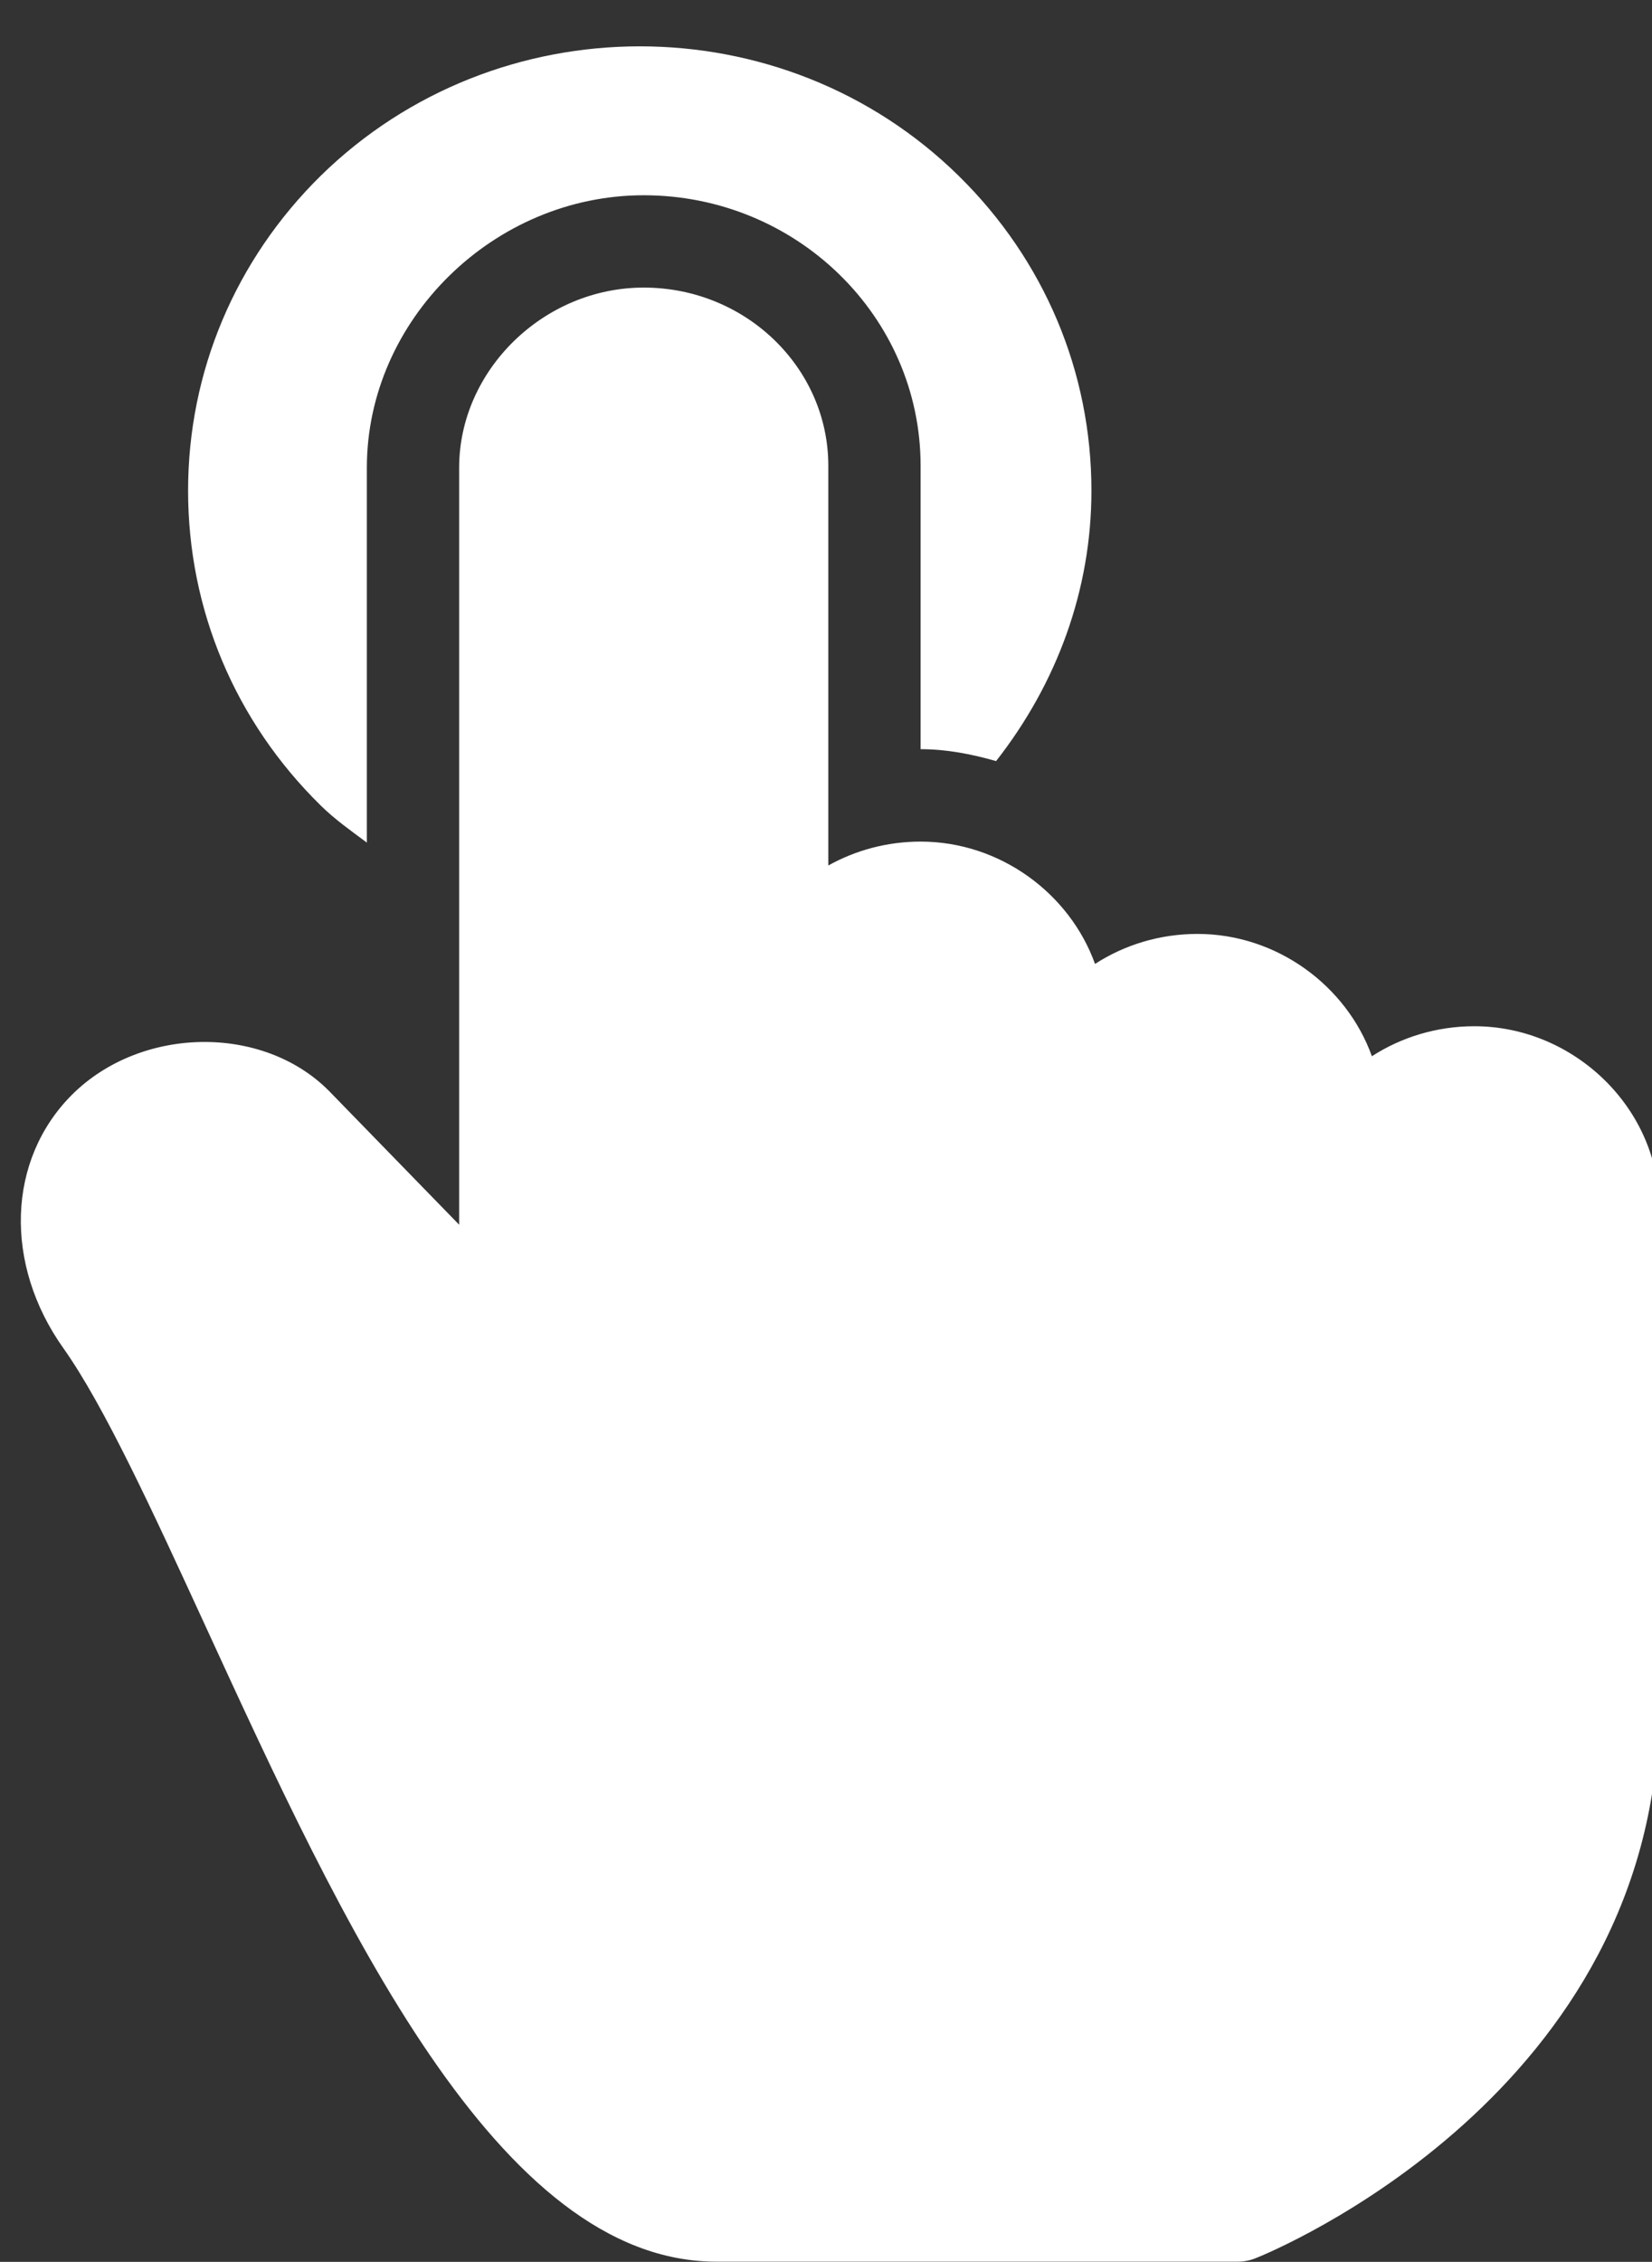
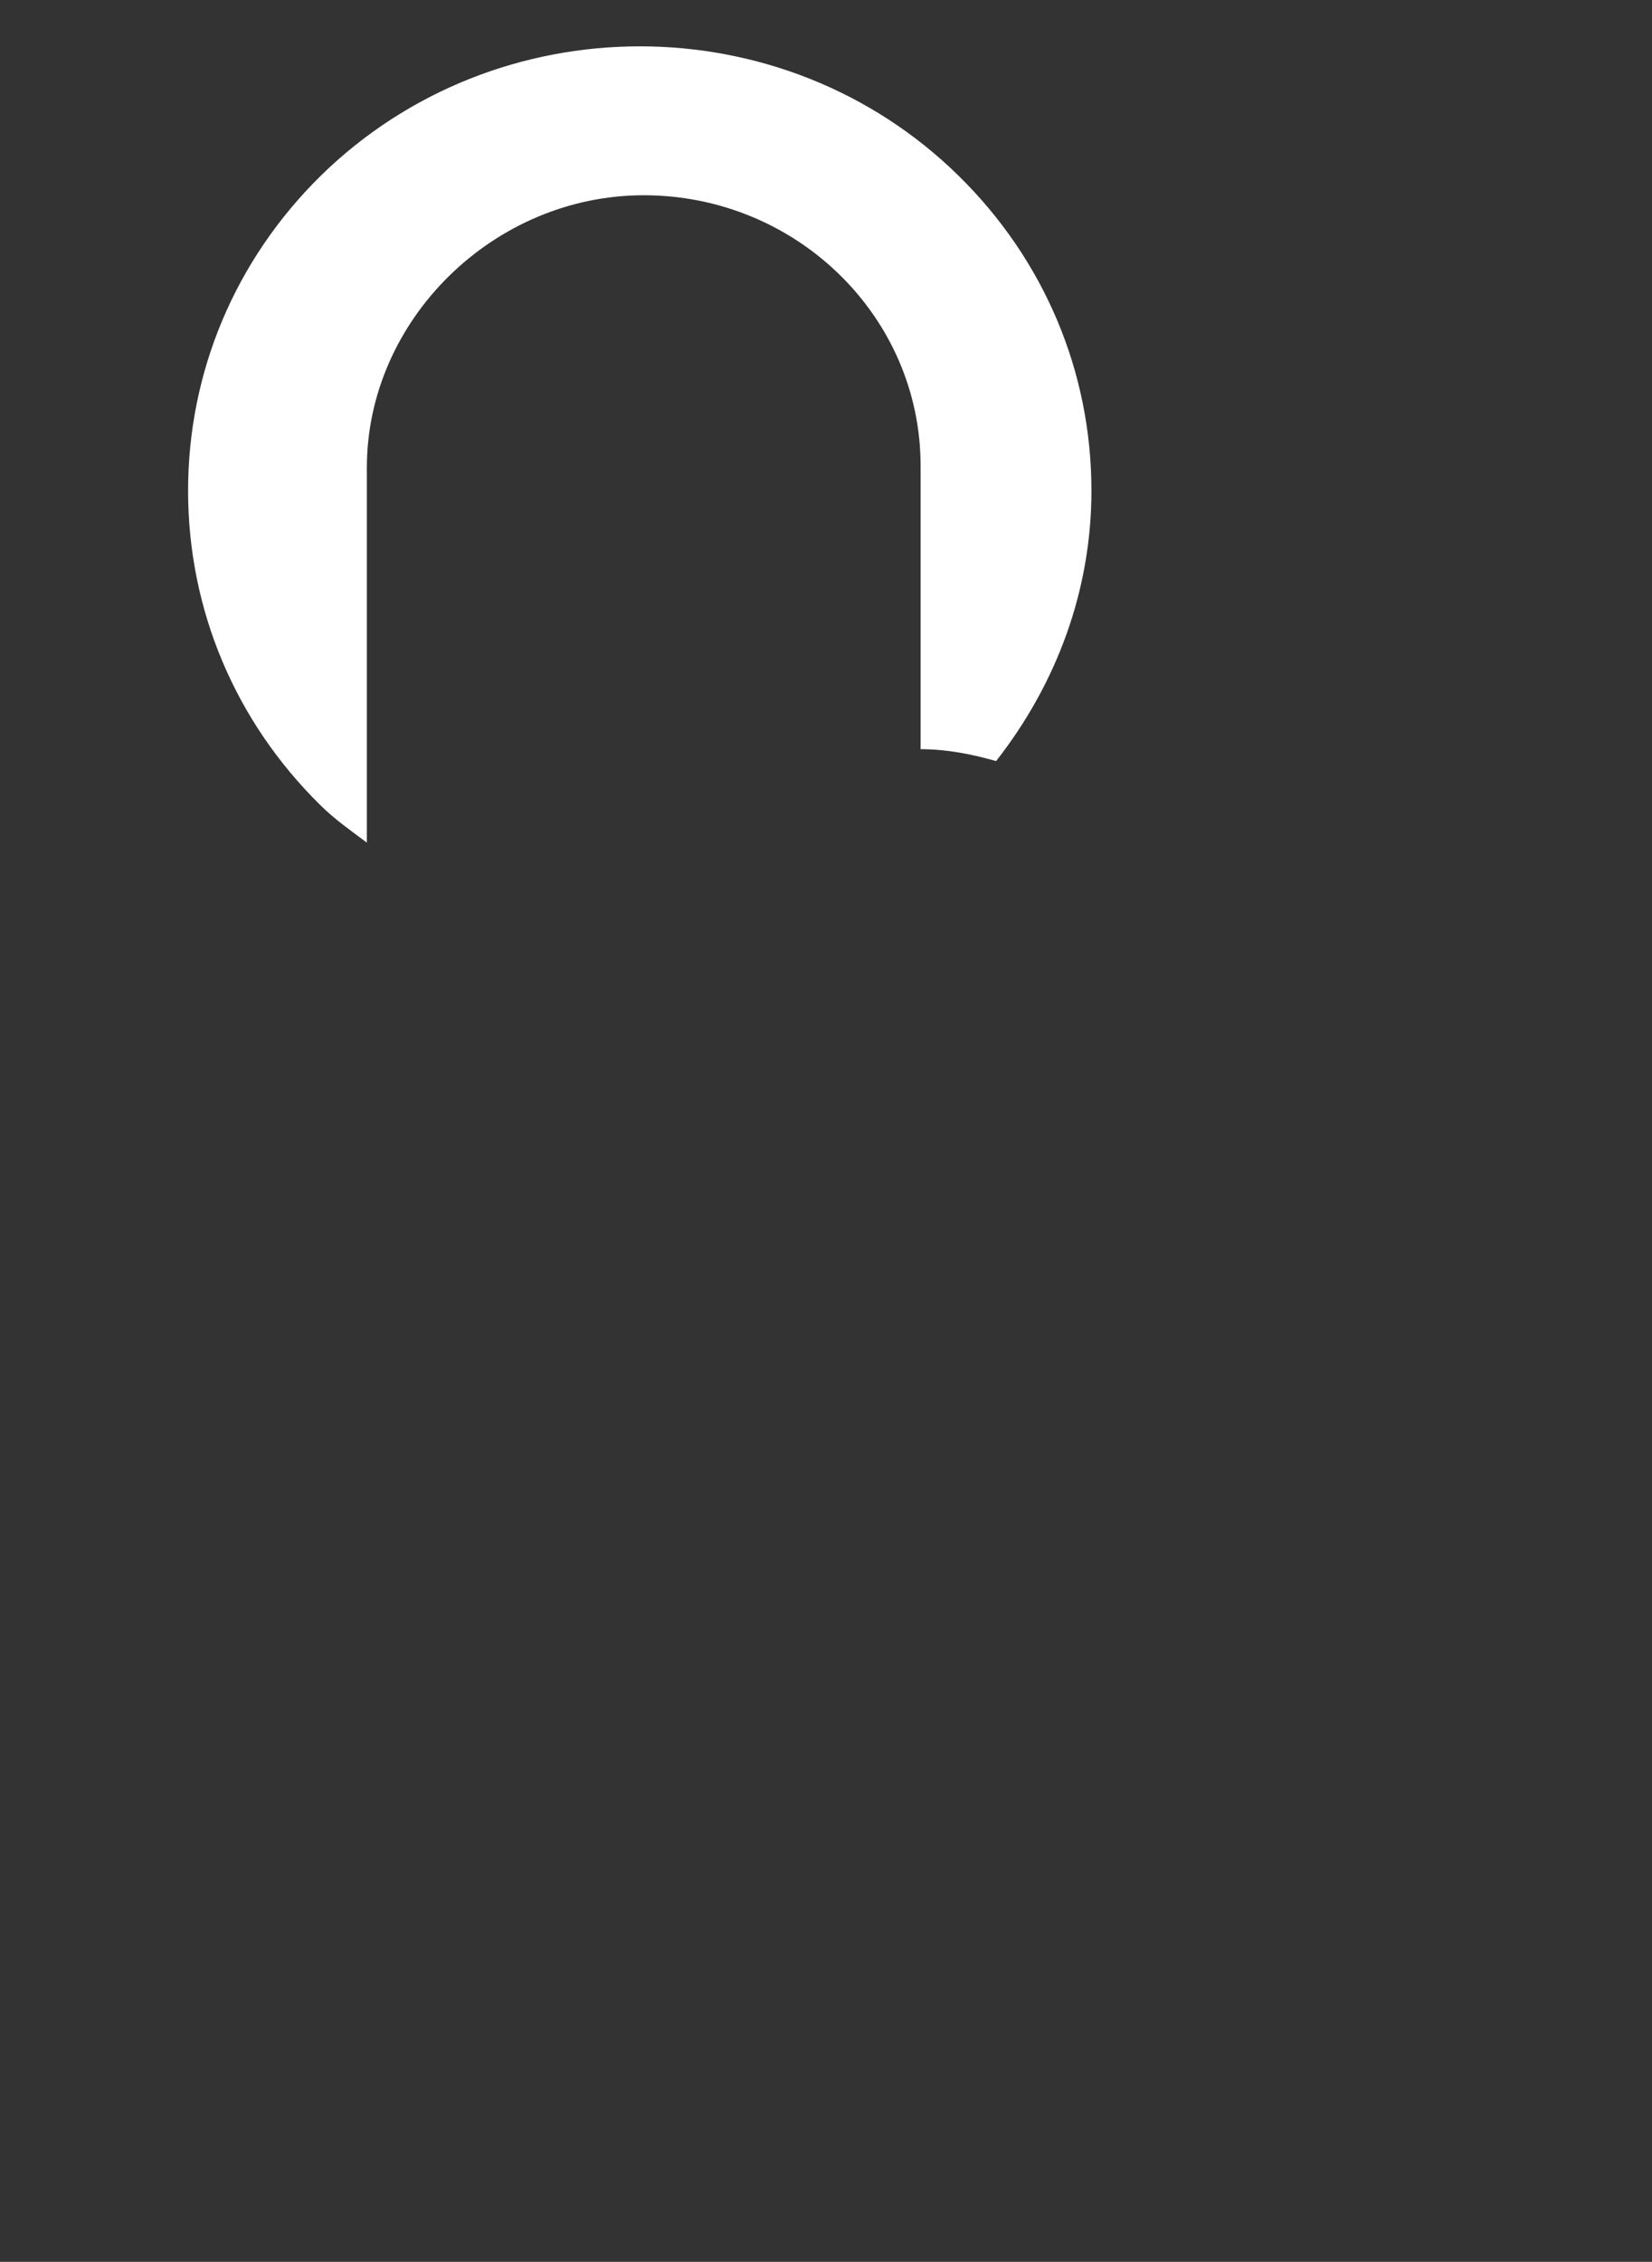
<svg xmlns="http://www.w3.org/2000/svg" fill="#ffffff" height="24.5" preserveAspectRatio="xMidYMid meet" version="1" viewBox="2.9 -0.5 17.9 24.5" width="17.9" zoomAndPan="magnify">
  <rect x="2.9" y="-0.5" width="17.9" height="24.5" fill="#333333" stroke="none" />
  <g id="change1_1">
-     <path d="M18.875,10.616c-0.41,0-0.793,0.12-1.11,0.325c-0.274-0.762-1.028-1.325-1.89-1.325c-0.41,0-0.793,0.12-1.11,0.325 c-0.274-0.762-1.028-1.325-1.89-1.325c-0.364,0-0.707,0.095-1,0.259v-4.33c0-1.063-0.897-1.93-2-1.93c-1.084,0-2,0.895-2,1.951v8.2 l-1.413-1.452c-0.722-0.724-2.04-0.697-2.783,0.045c-0.702,0.703-0.74,1.833-0.092,2.745c0.442,0.623,0.972,1.775,1.534,2.998 c1.485,3.232,3.168,6.896,5.542,6.896h5.65c0.063,0,0.126-0.012,0.186-0.035c0.18-0.07,4.377-1.797,4.377-5.986v-5.41 C20.875,11.509,19.959,10.616,18.875,10.616z" fill="inherit" />
    <path d="M6.875,8.627V4.566c0-1.601,1.374-2.951,3-2.951c1.654,0,3,1.313,3,2.93v3.07c0.283,0,0.556,0.054,0.818,0.129 c0.658-0.84,1.033-1.852,1.033-2.929c0-1.287-0.51-2.498-1.438-3.41c-1.904-1.871-5.006-1.871-6.915,0.001 C5.449,2.317,4.938,3.528,4.938,4.815c0,1.289,0.51,2.5,1.437,3.41C6.529,8.377,6.705,8.5,6.875,8.627z" fill="inherit" />
  </g>
</svg>